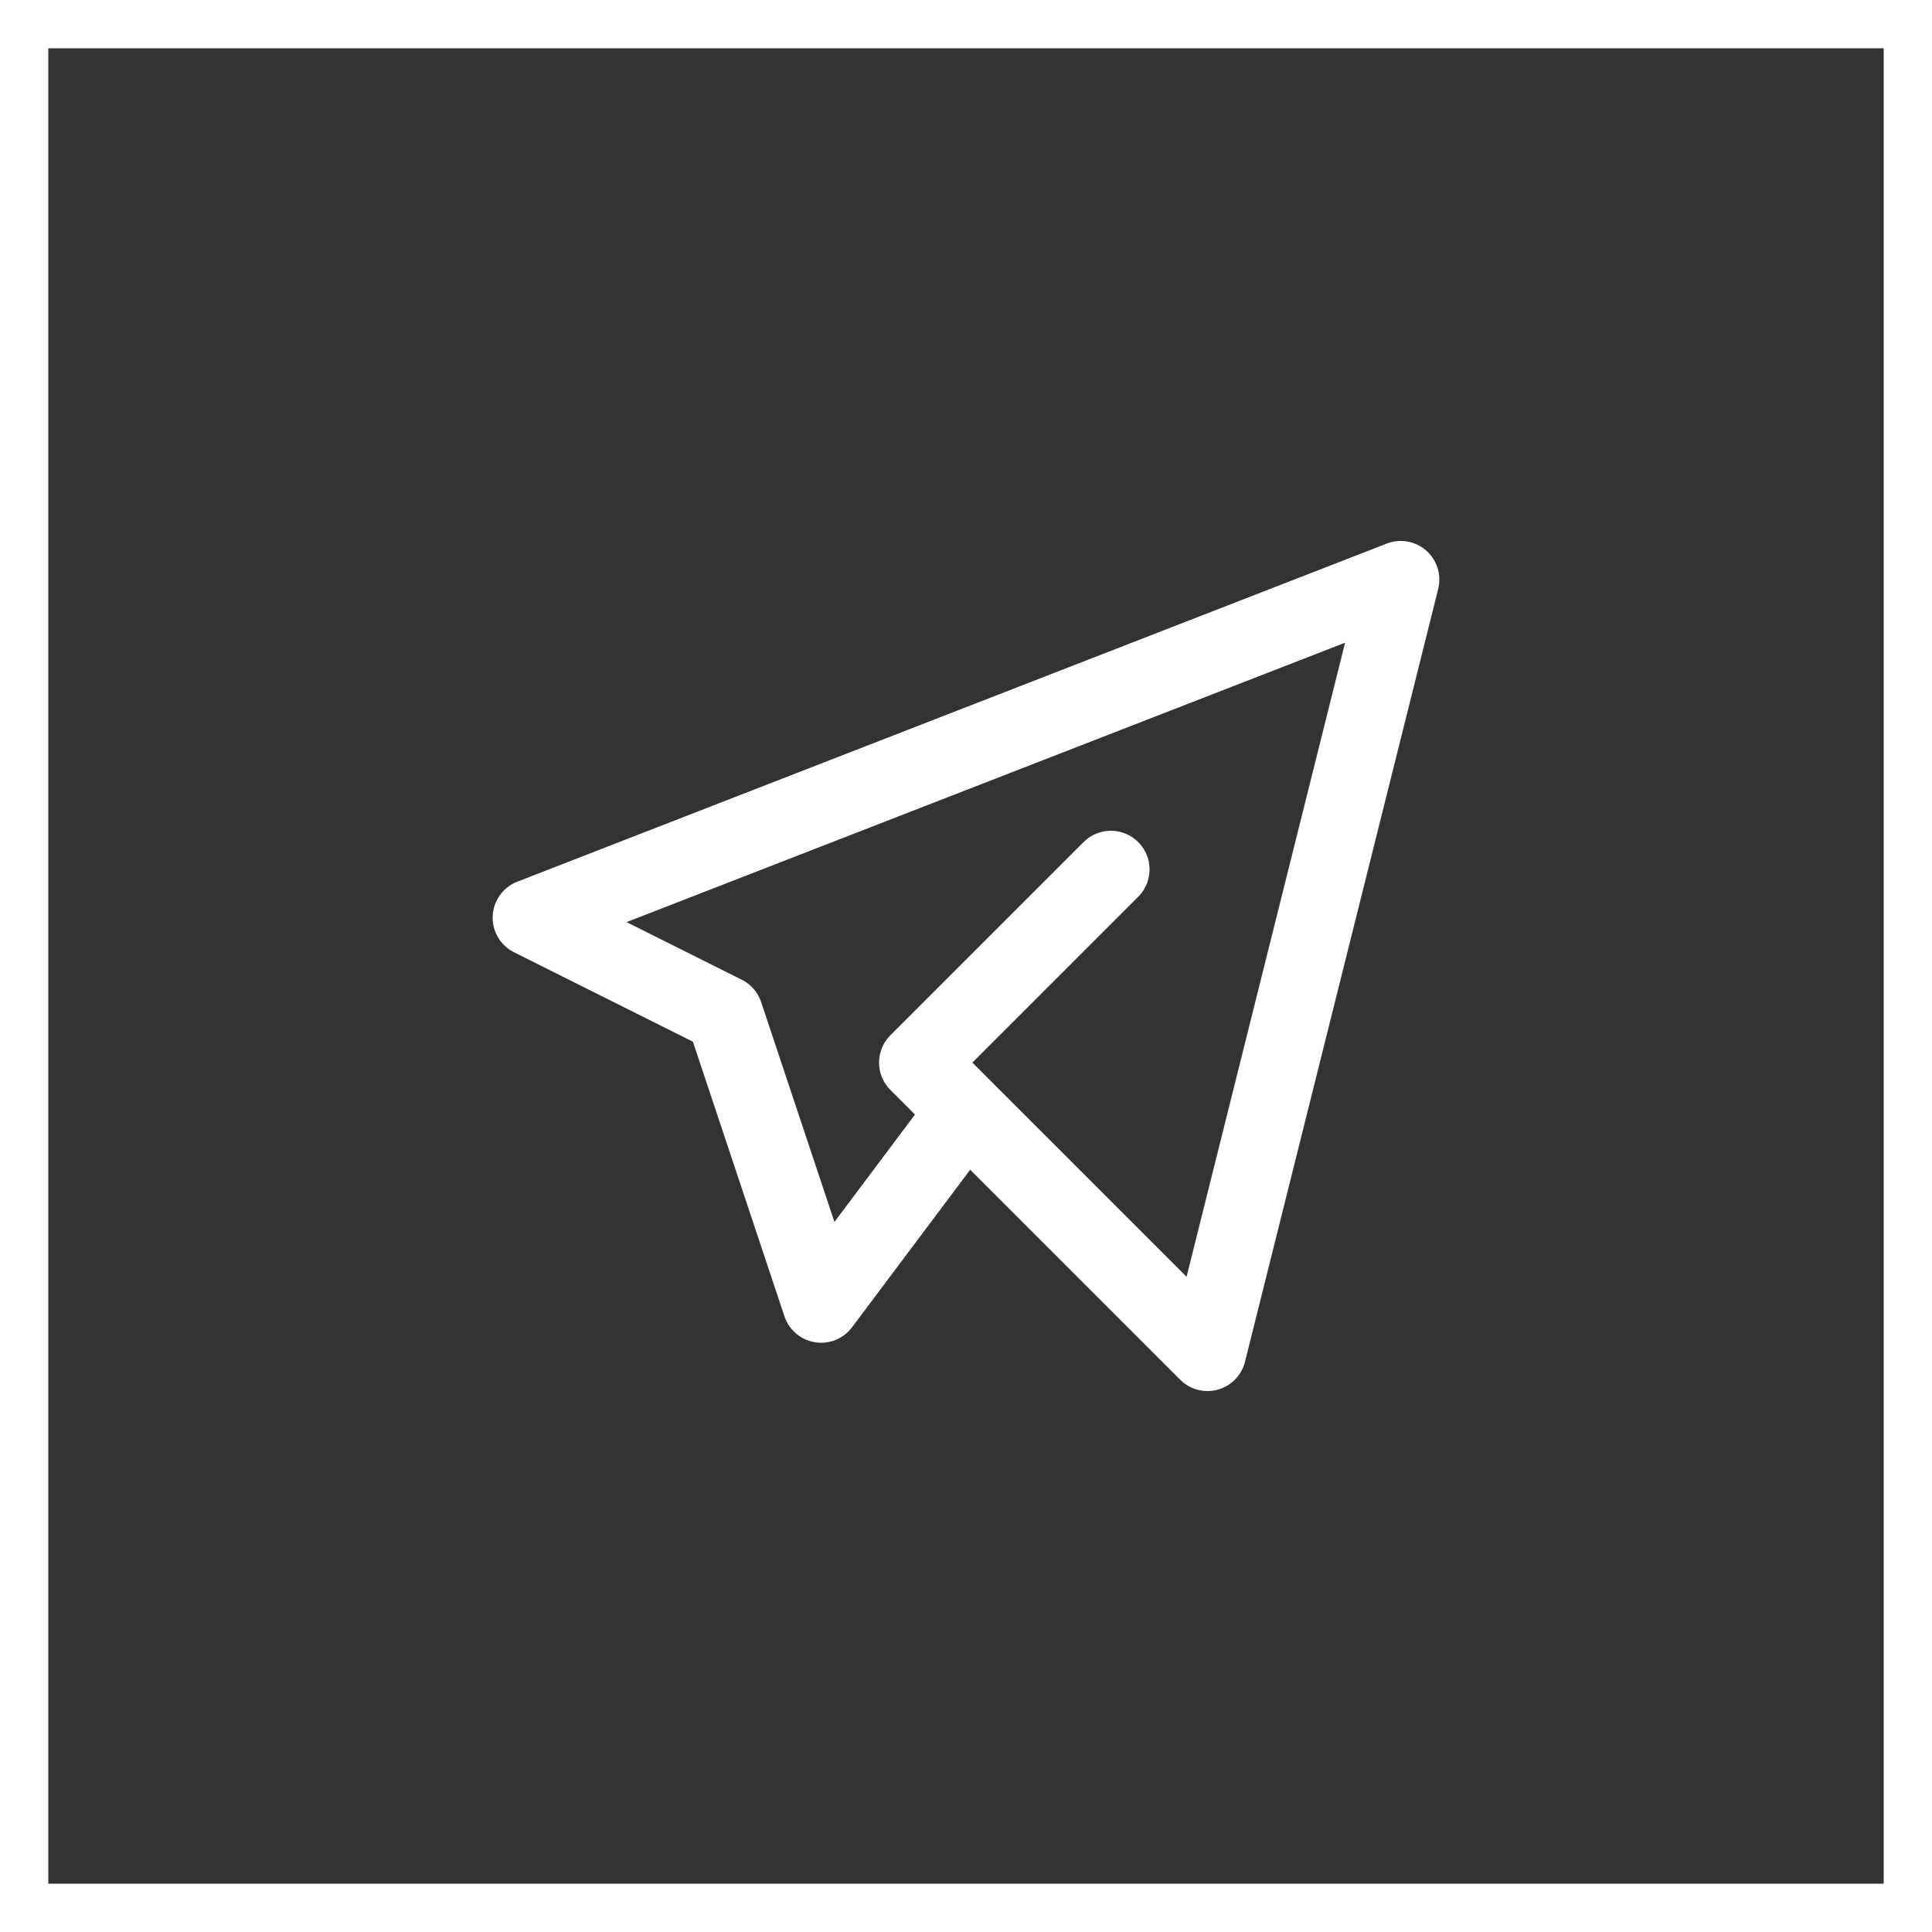
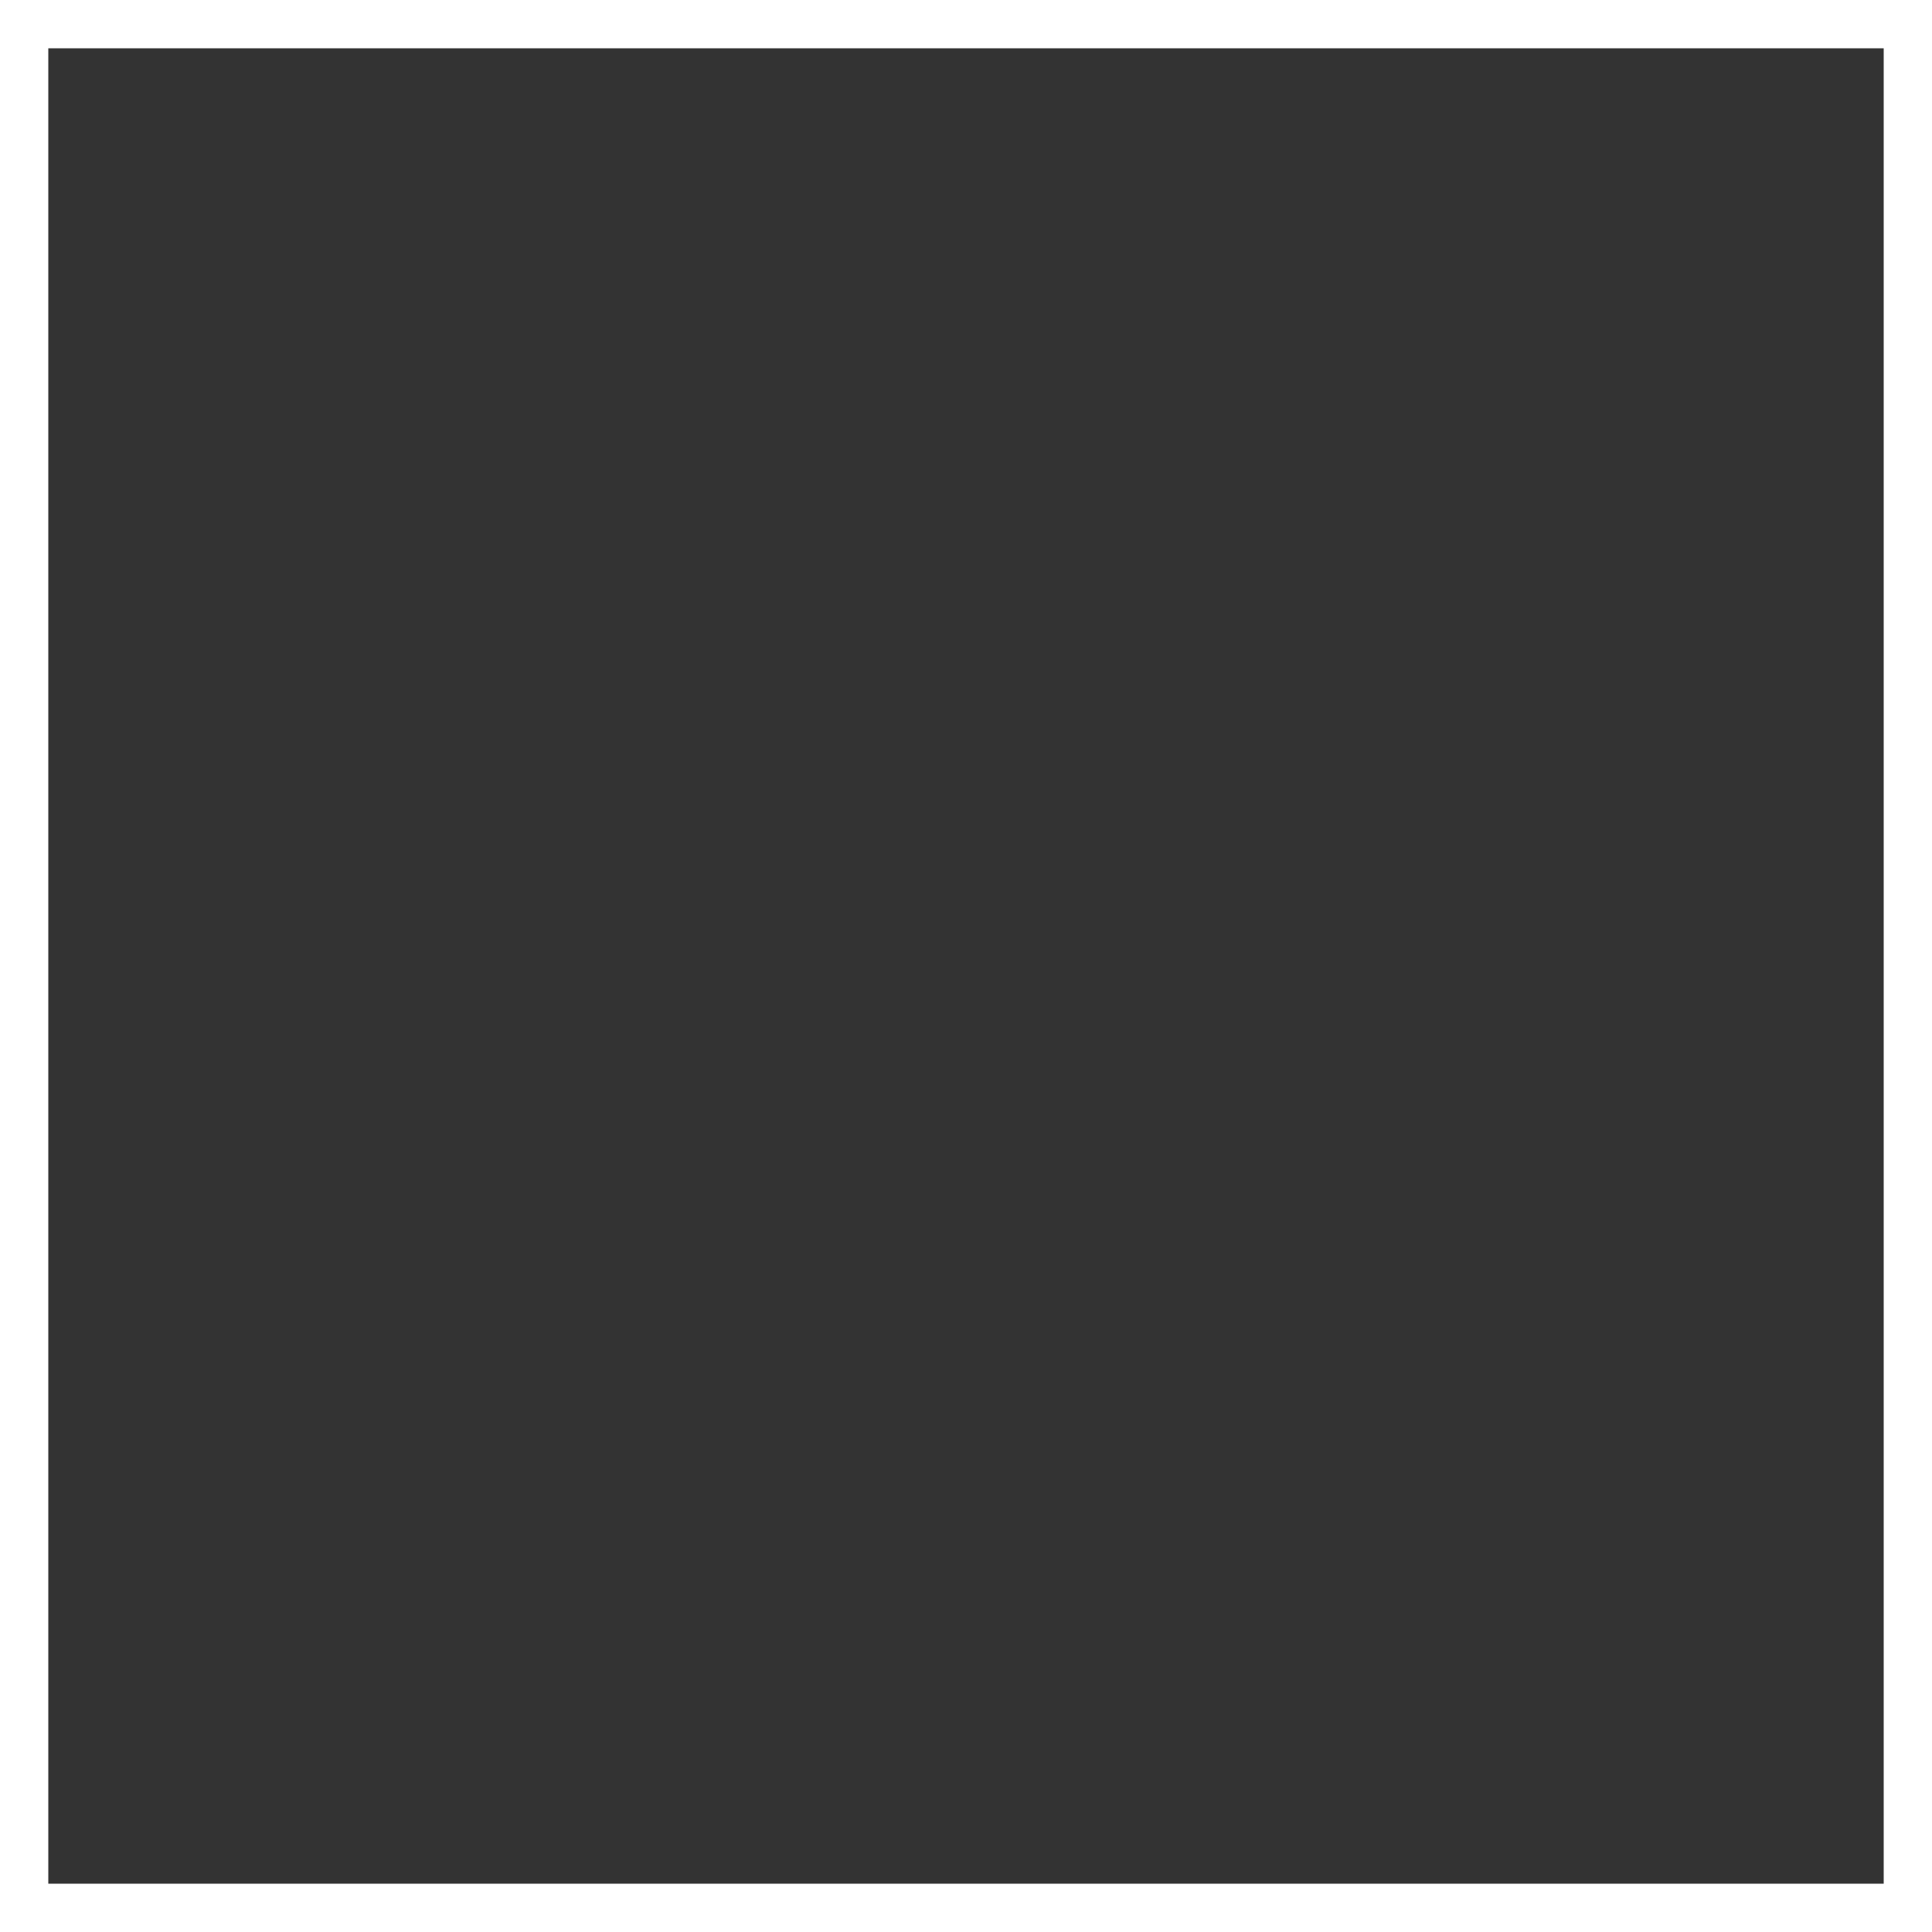
<svg xmlns="http://www.w3.org/2000/svg" width="40" height="40" viewBox="0 0 40 40" fill="none">
  <rect x="0" y="0" width="40" height="40" fill="#333333" stroke="none" />
  <rect x="0.5" y="0.5" width="39" height="39" stroke="white" />
  <g clip-path="url(#clip0_61_364)">
    <path d="M23 18L19 22L25 28L29 12L11 19L15 21L17 27L20 23" stroke="white" stroke-width="1.6" stroke-linecap="round" stroke-linejoin="round" />
  </g>
  <defs>
    <clipPath id="clip0_61_364">
-       <rect width="24" height="24" fill="white" transform="translate(8 8)" />
-     </clipPath>
+       </clipPath>
  </defs>
</svg>